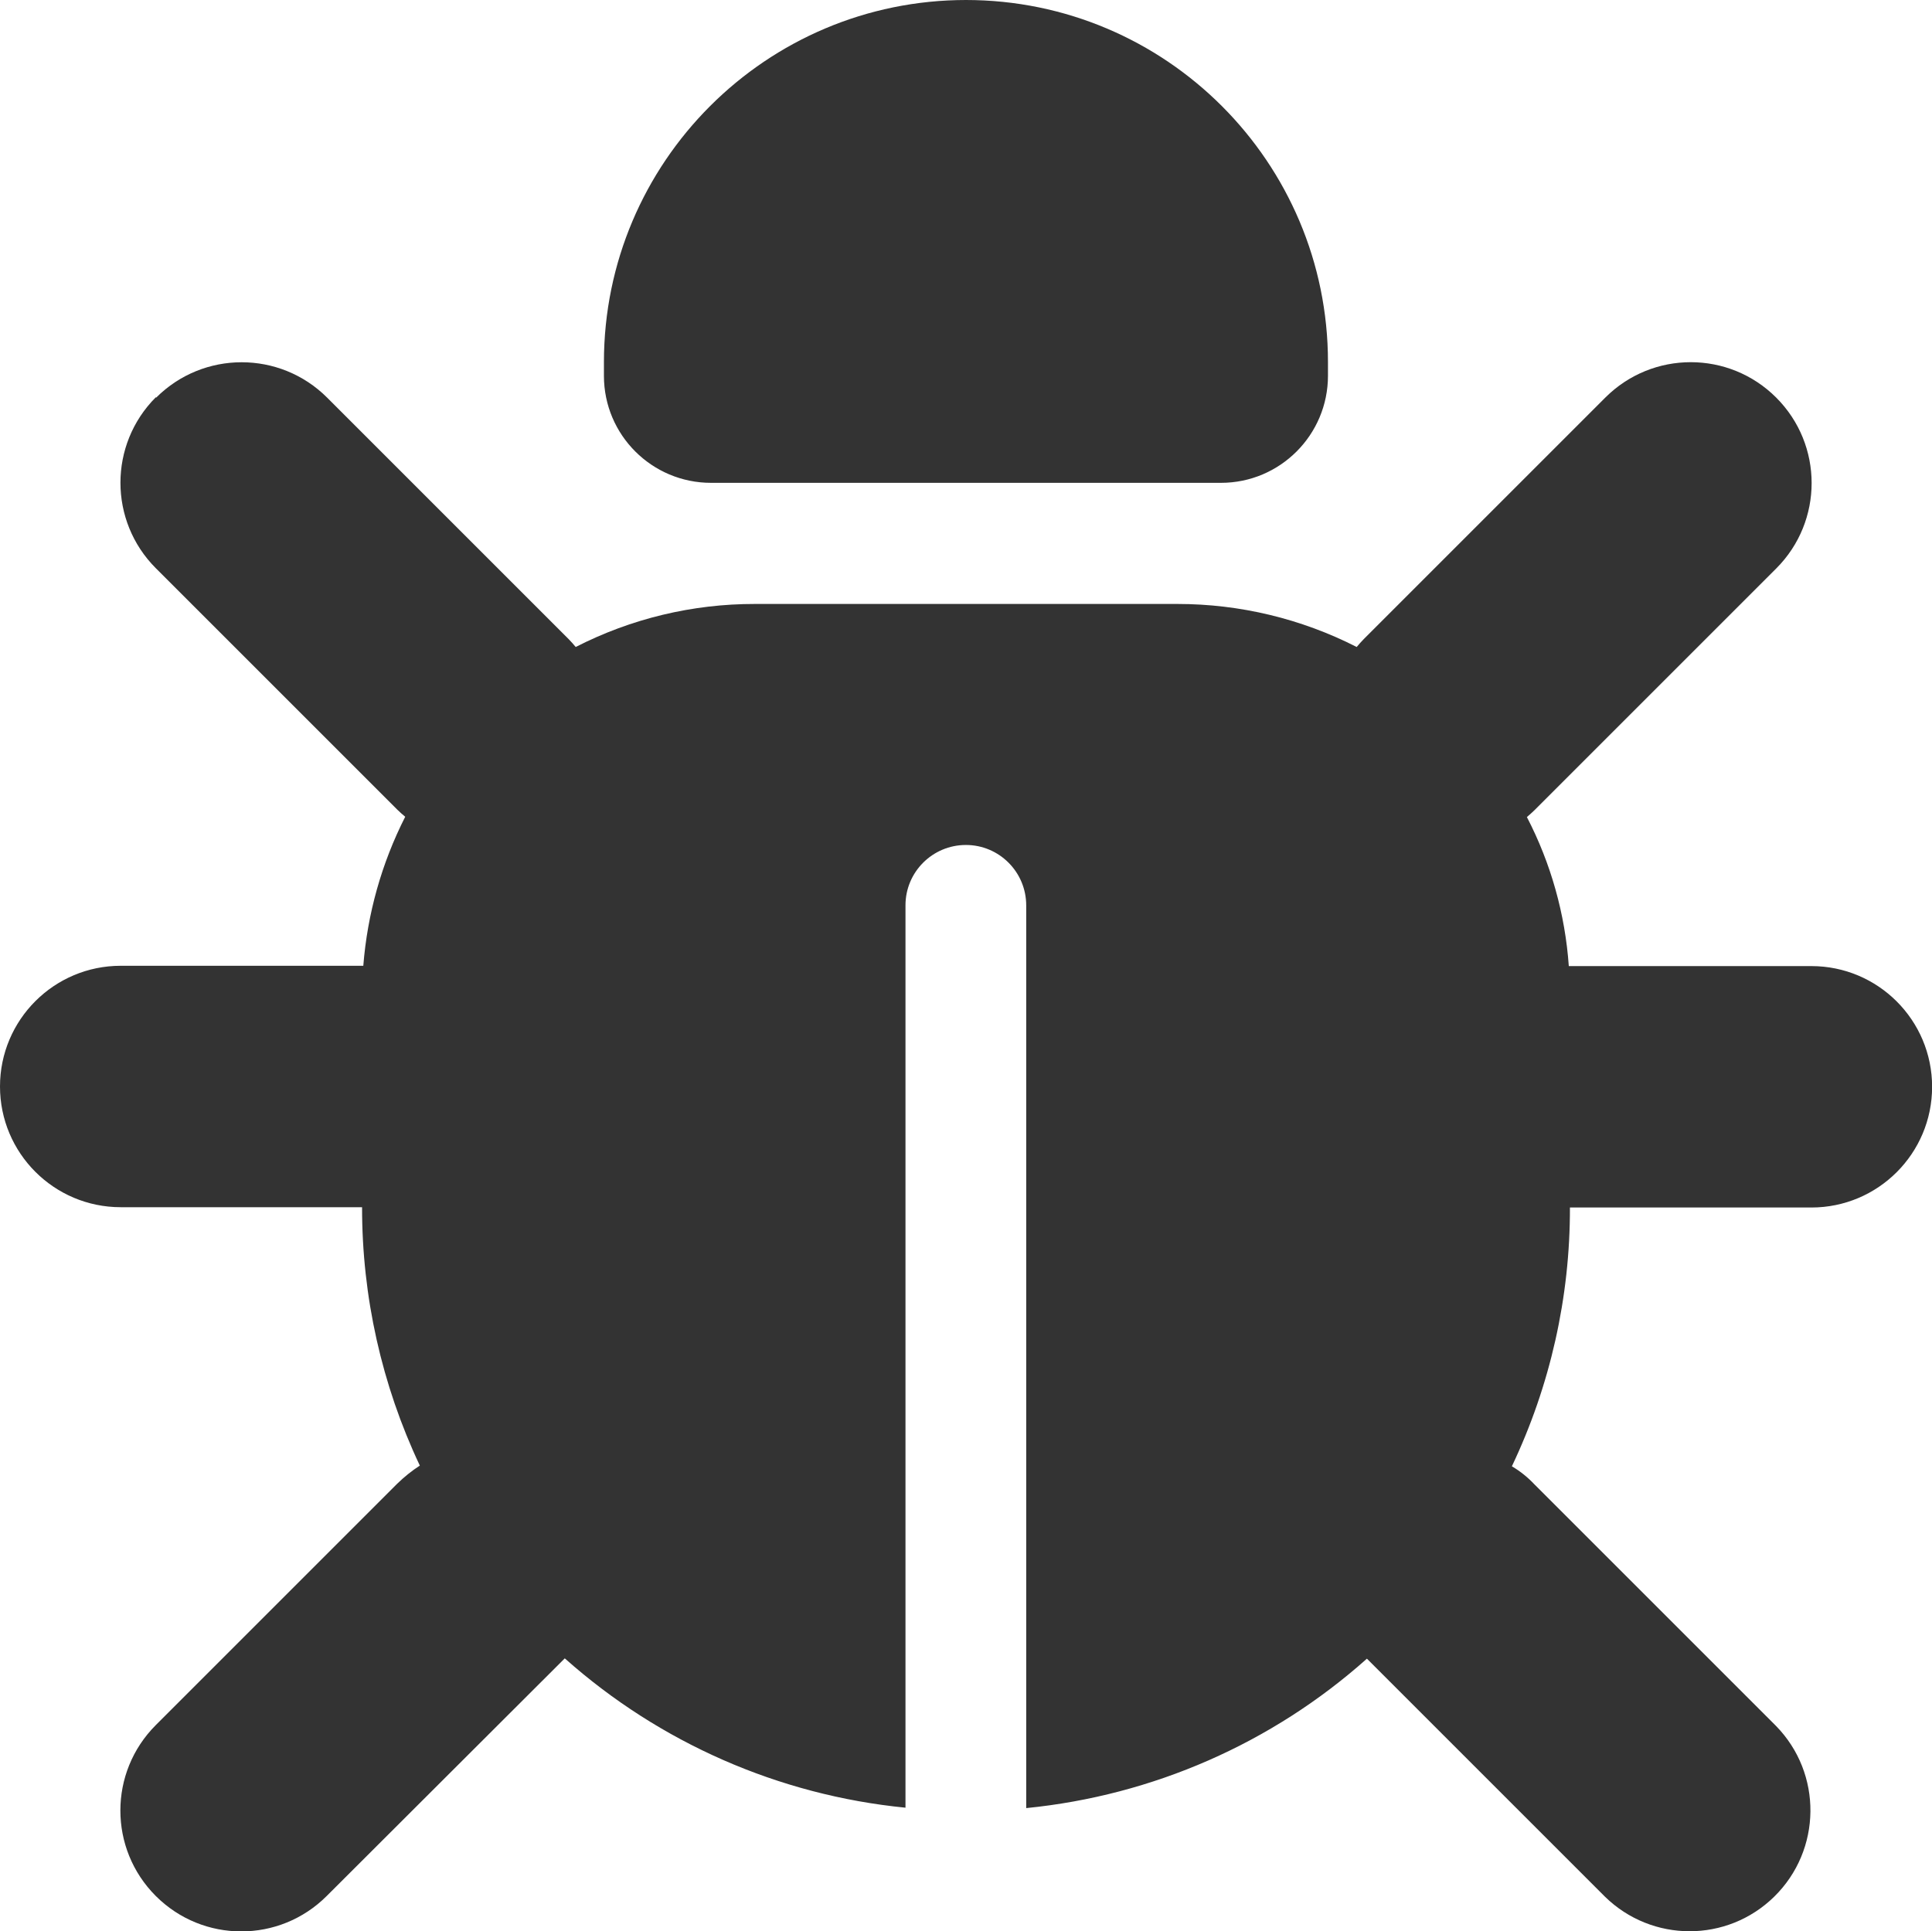
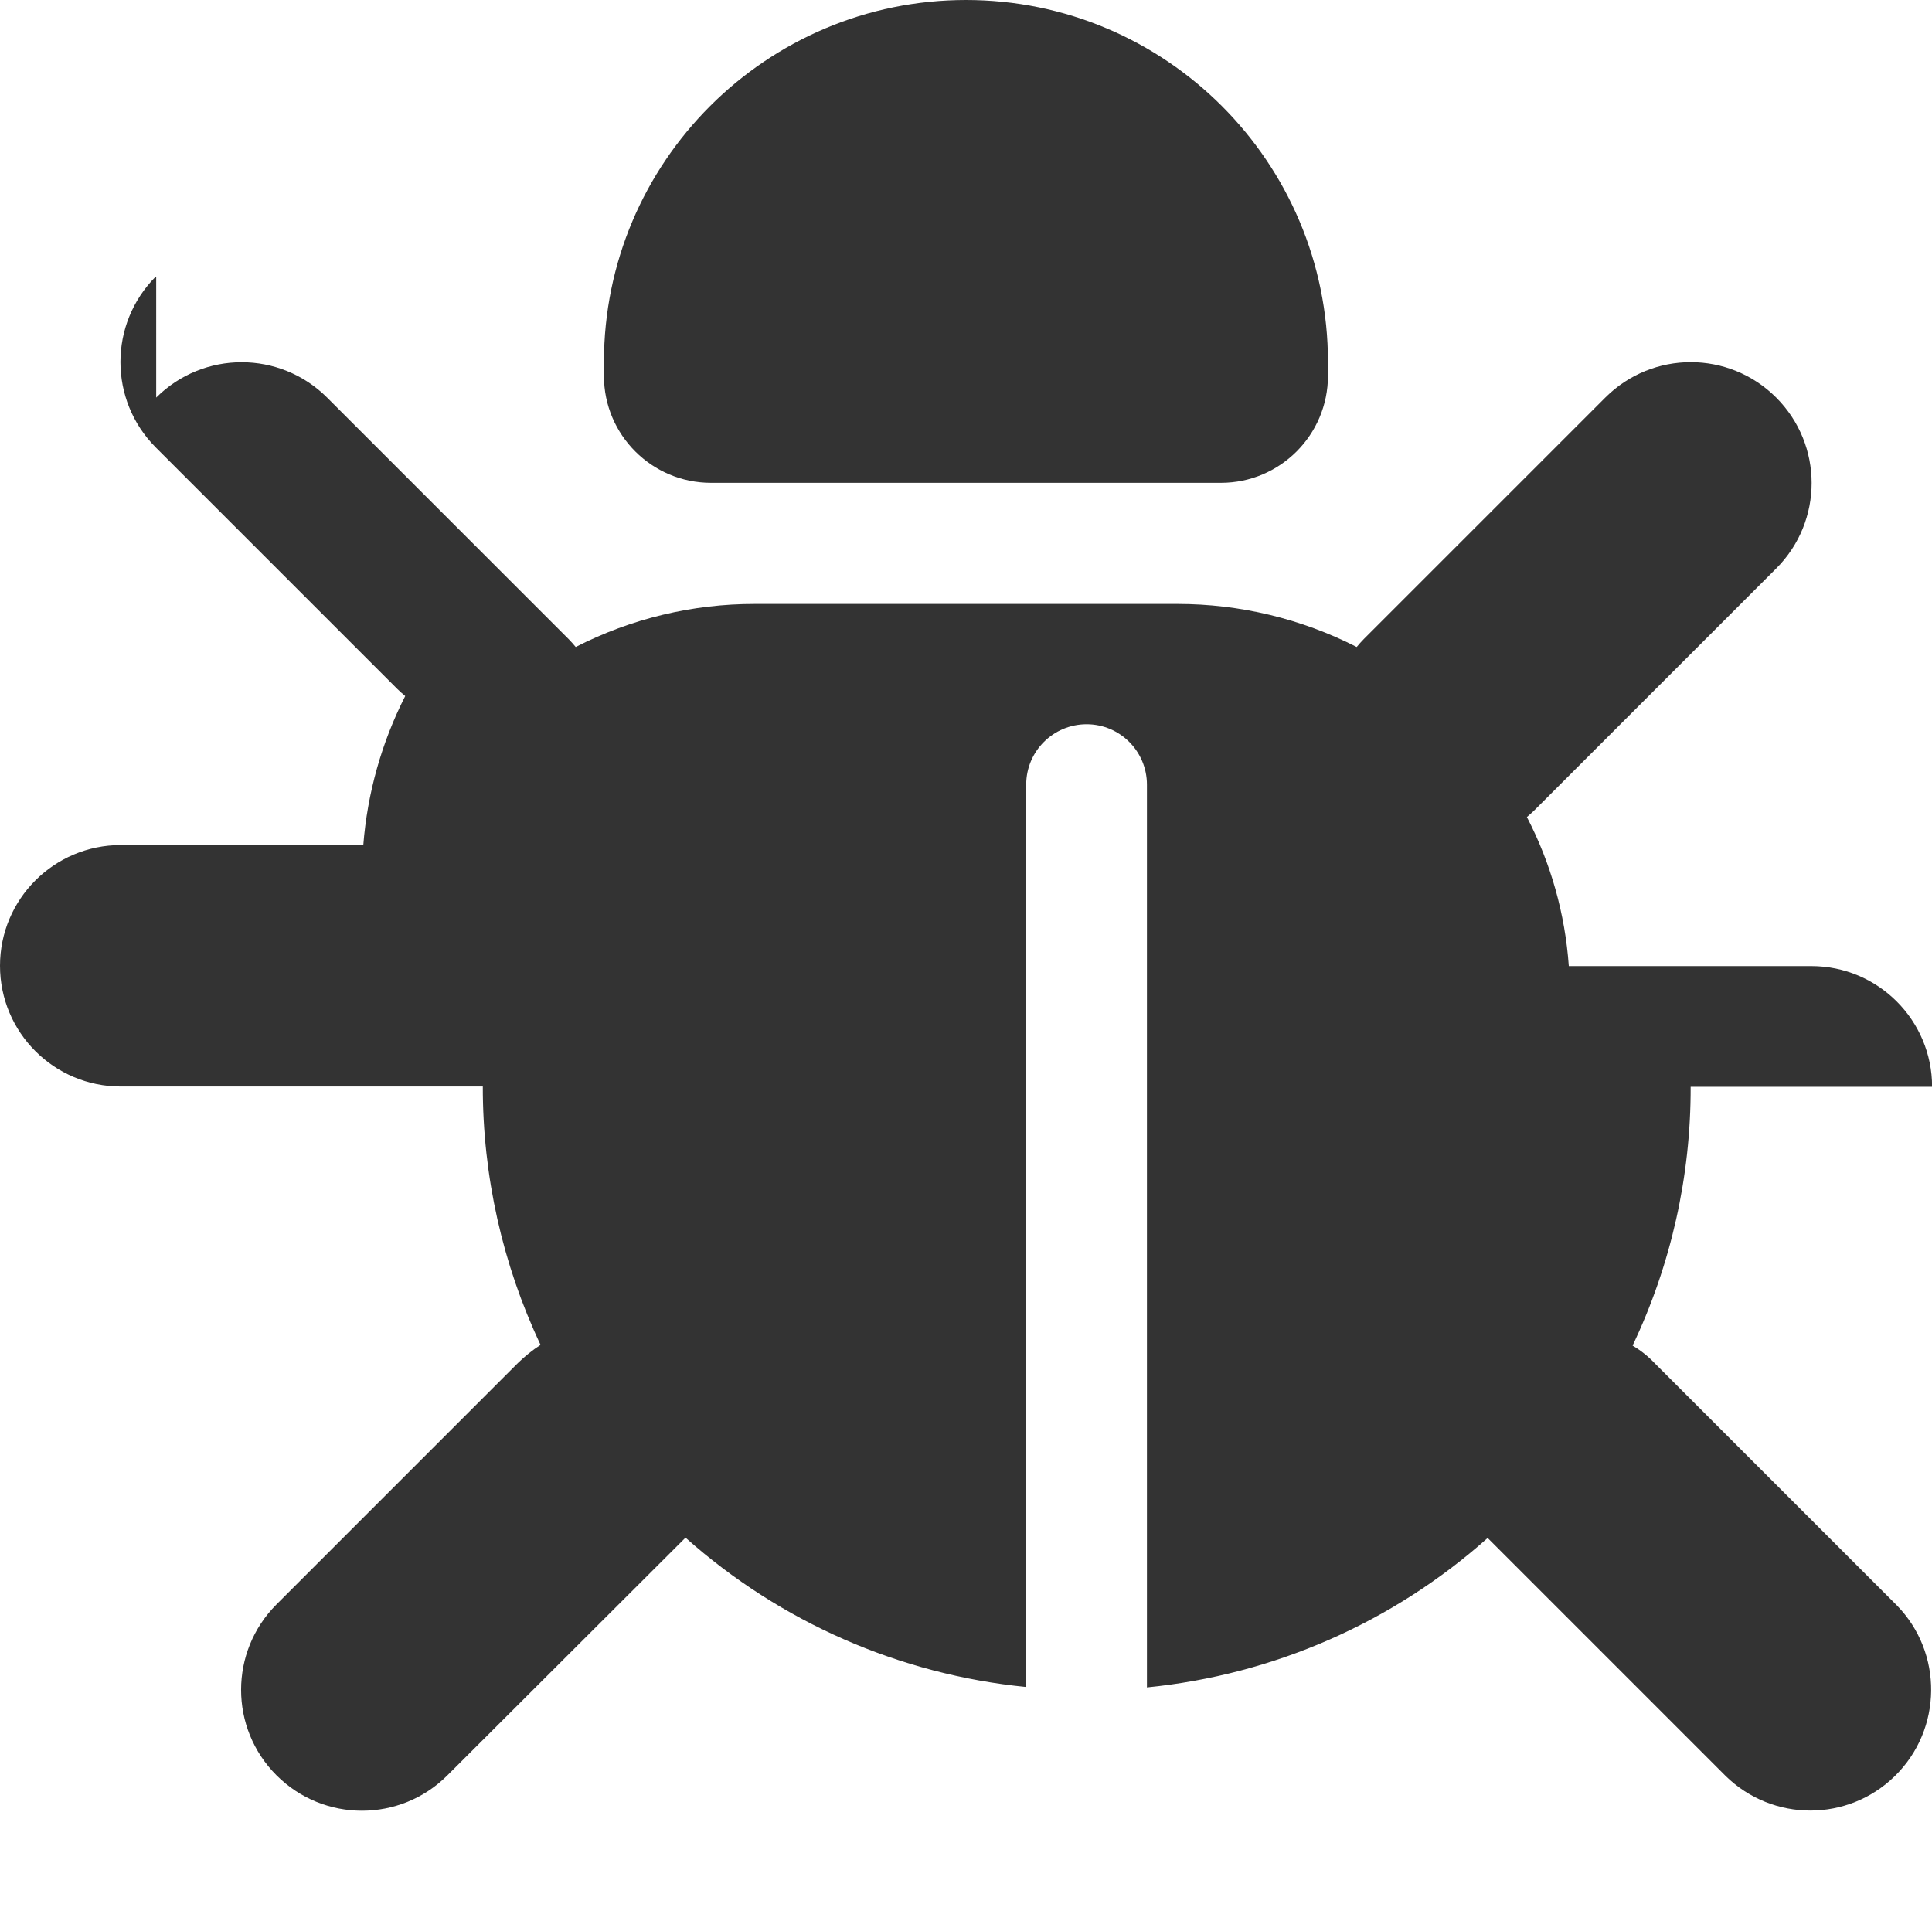
<svg xmlns="http://www.w3.org/2000/svg" id="Layer_1" data-name="Layer 1" viewBox="0 0 189 188.96">
  <defs>
    <style>
      .cls-1 {
        fill: #333;
      }
    </style>
  </defs>
-   <path id="bug-solid" class="cls-1" d="M94.48,0c19.57,0,35.43,15.87,35.43,35.43v1.33c0,5.78-4.68,10.48-10.47,10.48,0,0-.01,0-.02,0h-49.86c-5.78,0-10.48-4.68-10.48-10.47,0,0,0-.01,0-.02v-1.33C59.09,15.87,74.95,0,94.52,0h-.04ZM15.28,38.9c4.62-4.61,12.1-4.61,16.72,0l23.62,23.62c.26.26.48.52.7.78,5.43-2.78,11.44-4.22,17.53-4.21h41.34c6.09,0,12.1,1.44,17.53,4.21.22-.26.44-.52.7-.78l23.62-23.62c4.62-4.62,12.1-4.62,16.72,0,4.62,4.62,4.62,12.1,0,16.72l-23.62,23.62c-.26.26-.52.48-.77.7,2.35,4.53,3.74,9.49,4.1,14.58h23.73c6.52,0,11.81,5.29,11.81,11.81s-5.29,11.81-11.81,11.81h-23.62c.02,8.76-1.92,17.41-5.68,25.32.82.48,1.56,1.08,2.21,1.77l23.62,23.62c4.57,4.66,4.49,12.15-.17,16.72-4.6,4.51-11.95,4.5-16.55,0l-23.29-23.29c-9.28,8.28-20.95,13.39-33.33,14.62v-88.32c0-3.26-2.64-5.91-5.9-5.91-3.26,0-5.91,2.64-5.91,5.9h0v88.29c-12.37-1.22-24.04-6.34-33.33-14.61l-23.29,23.25c-4.62,4.62-12.1,4.62-16.72,0-4.62-4.62-4.62-12.1,0-16.72l23.62-23.62c.68-.66,1.42-1.26,2.21-1.77-3.73-7.9-5.66-16.54-5.65-25.28H11.81c-6.52,0-11.81-5.29-11.81-11.81s5.29-11.81,11.81-11.81h23.73c.4-5.08,1.79-10.03,4.1-14.58-.26-.22-.52-.44-.78-.7l-23.62-23.62c-4.61-4.62-4.61-12.1,0-16.72l.04.04Z" />
+   <path id="bug-solid" class="cls-1" d="M94.48,0c19.57,0,35.43,15.87,35.43,35.43v1.33c0,5.78-4.68,10.48-10.47,10.48,0,0-.01,0-.02,0h-49.86c-5.78,0-10.48-4.68-10.48-10.47,0,0,0-.01,0-.02v-1.33C59.09,15.87,74.95,0,94.52,0h-.04ZM15.28,38.9c4.62-4.61,12.1-4.61,16.72,0l23.62,23.62c.26.26.48.52.7.78,5.43-2.78,11.44-4.22,17.53-4.21h41.34c6.09,0,12.1,1.44,17.53,4.21.22-.26.44-.52.7-.78l23.62-23.62c4.62-4.62,12.1-4.62,16.72,0,4.62,4.62,4.62,12.1,0,16.72l-23.62,23.62c-.26.26-.52.48-.77.7,2.35,4.53,3.74,9.49,4.1,14.58h23.73c6.52,0,11.81,5.29,11.81,11.81h-23.62c.02,8.76-1.92,17.41-5.68,25.32.82.48,1.56,1.08,2.21,1.77l23.62,23.62c4.57,4.66,4.49,12.15-.17,16.72-4.6,4.51-11.95,4.5-16.55,0l-23.29-23.29c-9.28,8.28-20.95,13.39-33.33,14.62v-88.32c0-3.26-2.64-5.91-5.9-5.91-3.26,0-5.91,2.64-5.91,5.9h0v88.29c-12.37-1.22-24.04-6.34-33.33-14.61l-23.29,23.25c-4.62,4.62-12.1,4.62-16.72,0-4.62-4.62-4.62-12.1,0-16.72l23.62-23.62c.68-.66,1.42-1.26,2.21-1.77-3.73-7.9-5.66-16.54-5.65-25.28H11.81c-6.52,0-11.81-5.29-11.81-11.81s5.29-11.81,11.81-11.81h23.73c.4-5.08,1.79-10.03,4.1-14.58-.26-.22-.52-.44-.78-.7l-23.62-23.62c-4.61-4.62-4.61-12.1,0-16.72l.04.04Z" />
</svg>